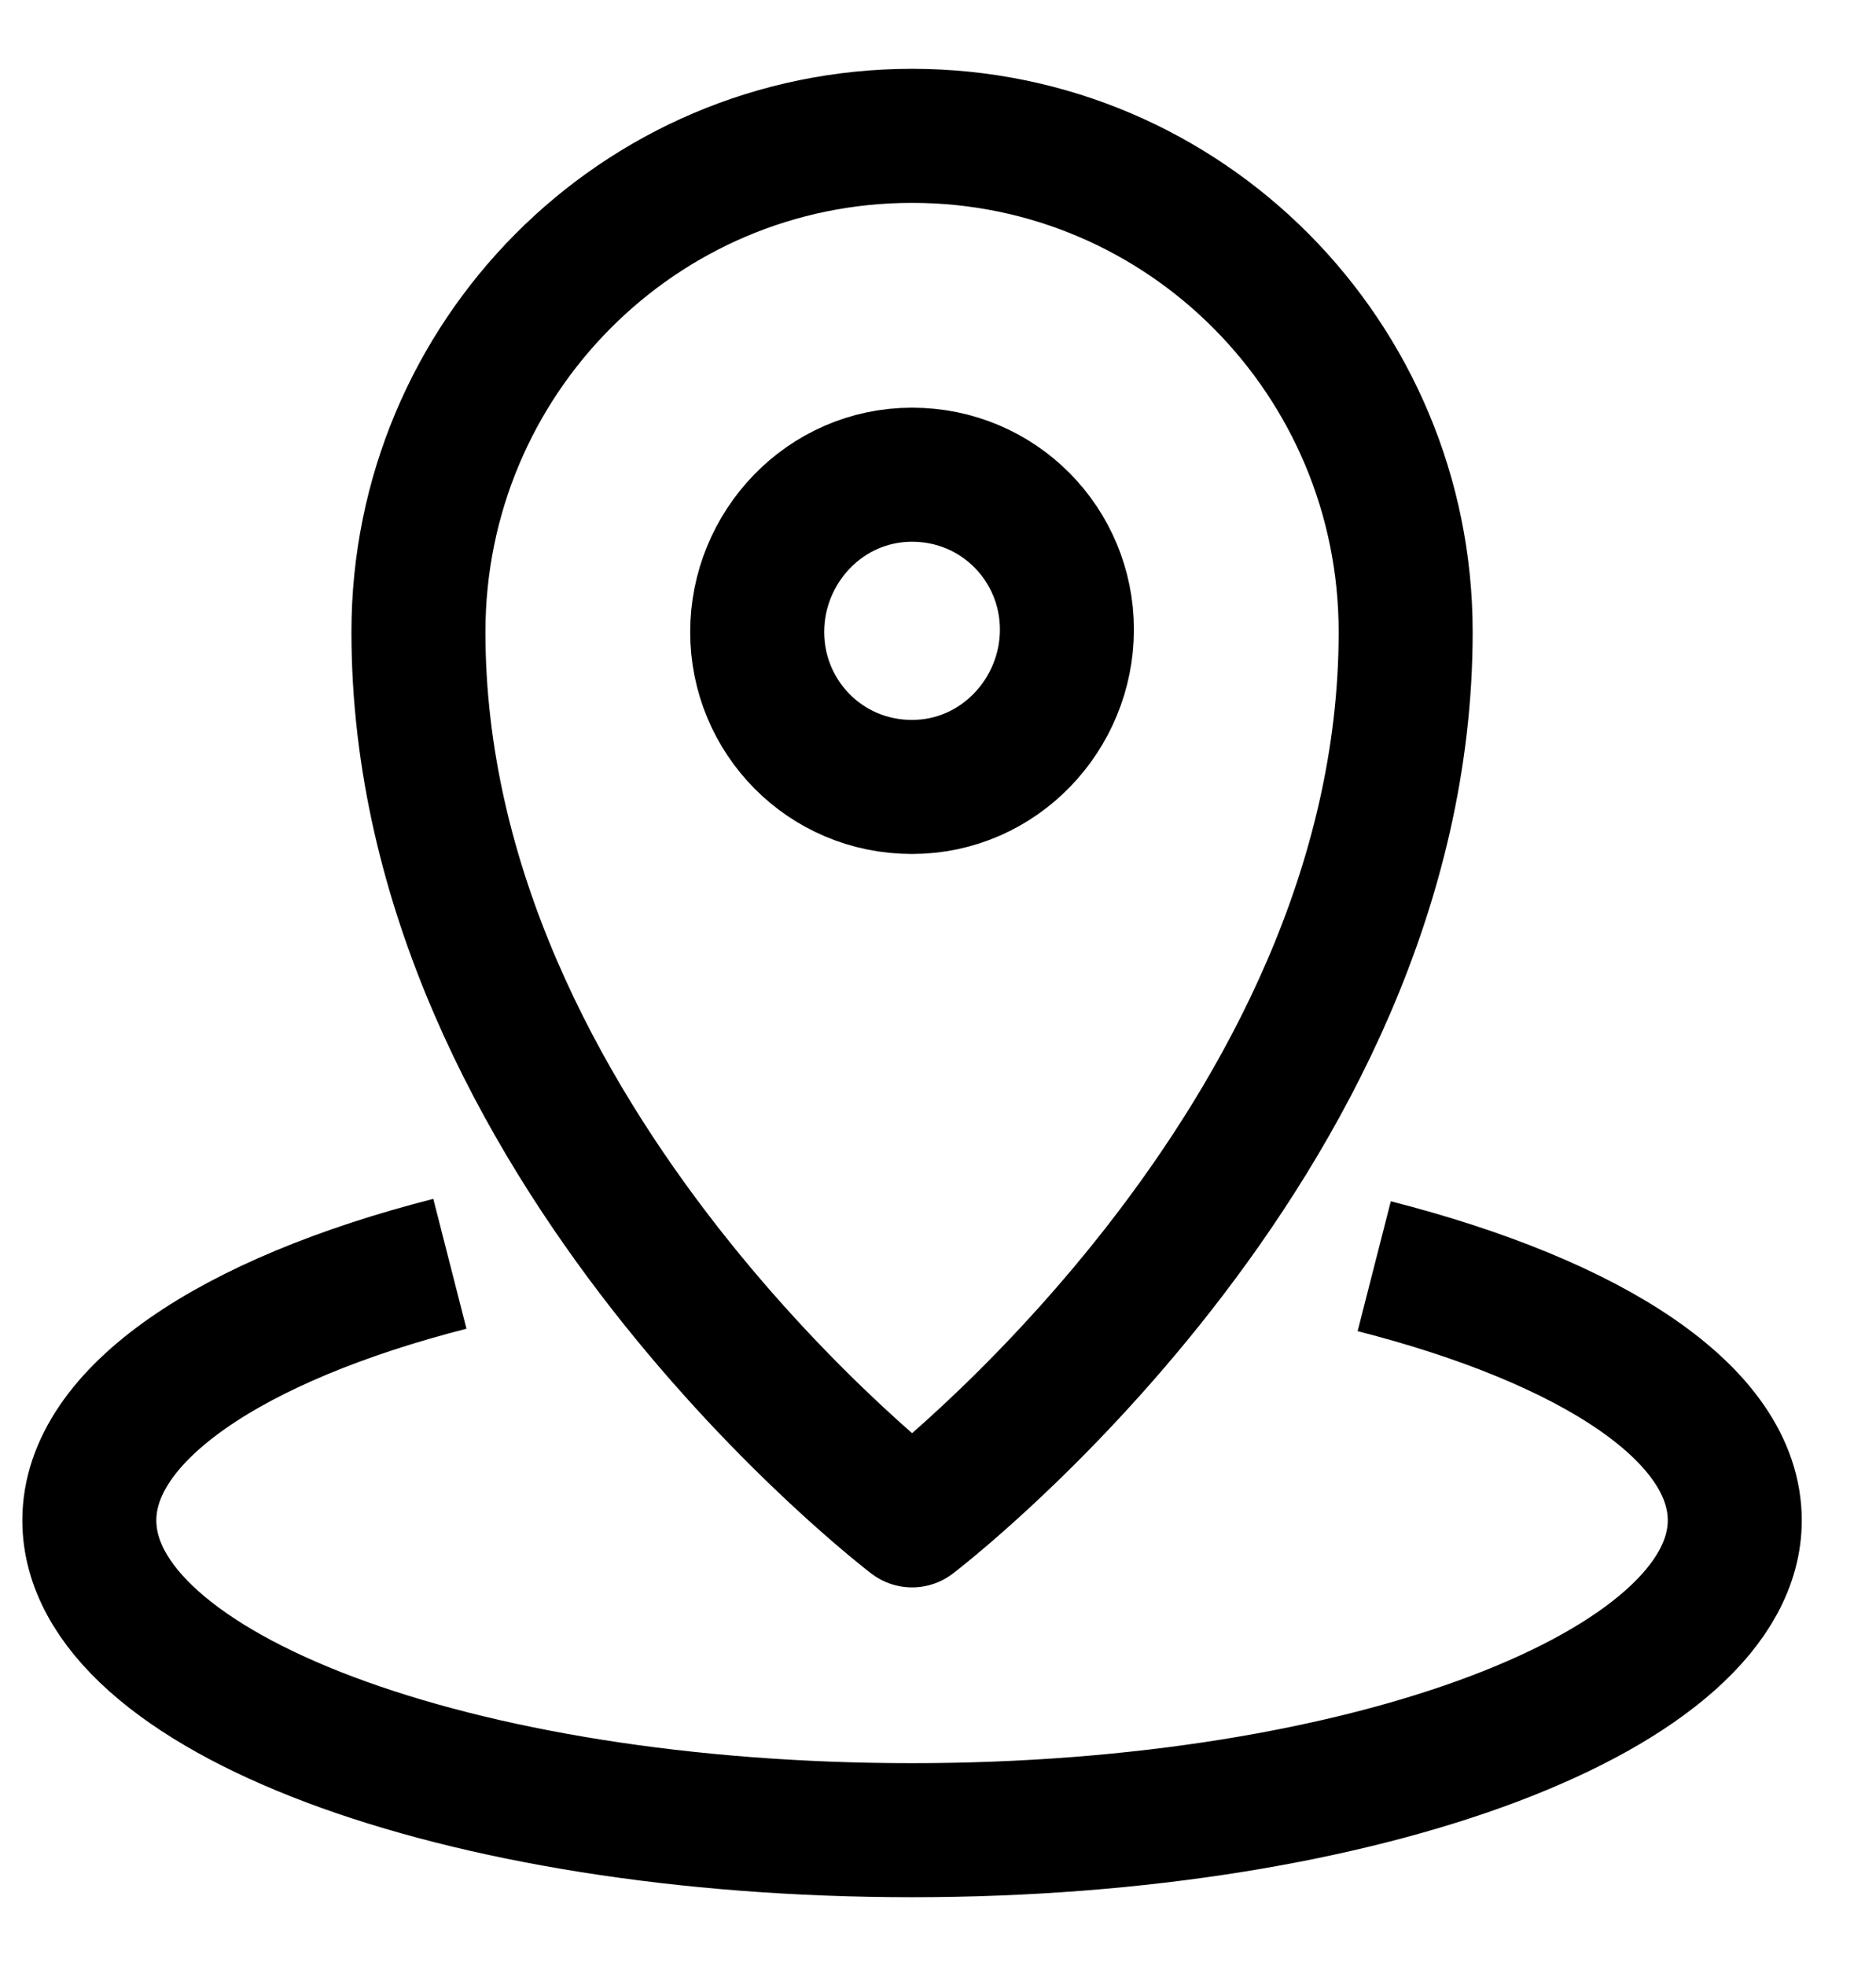
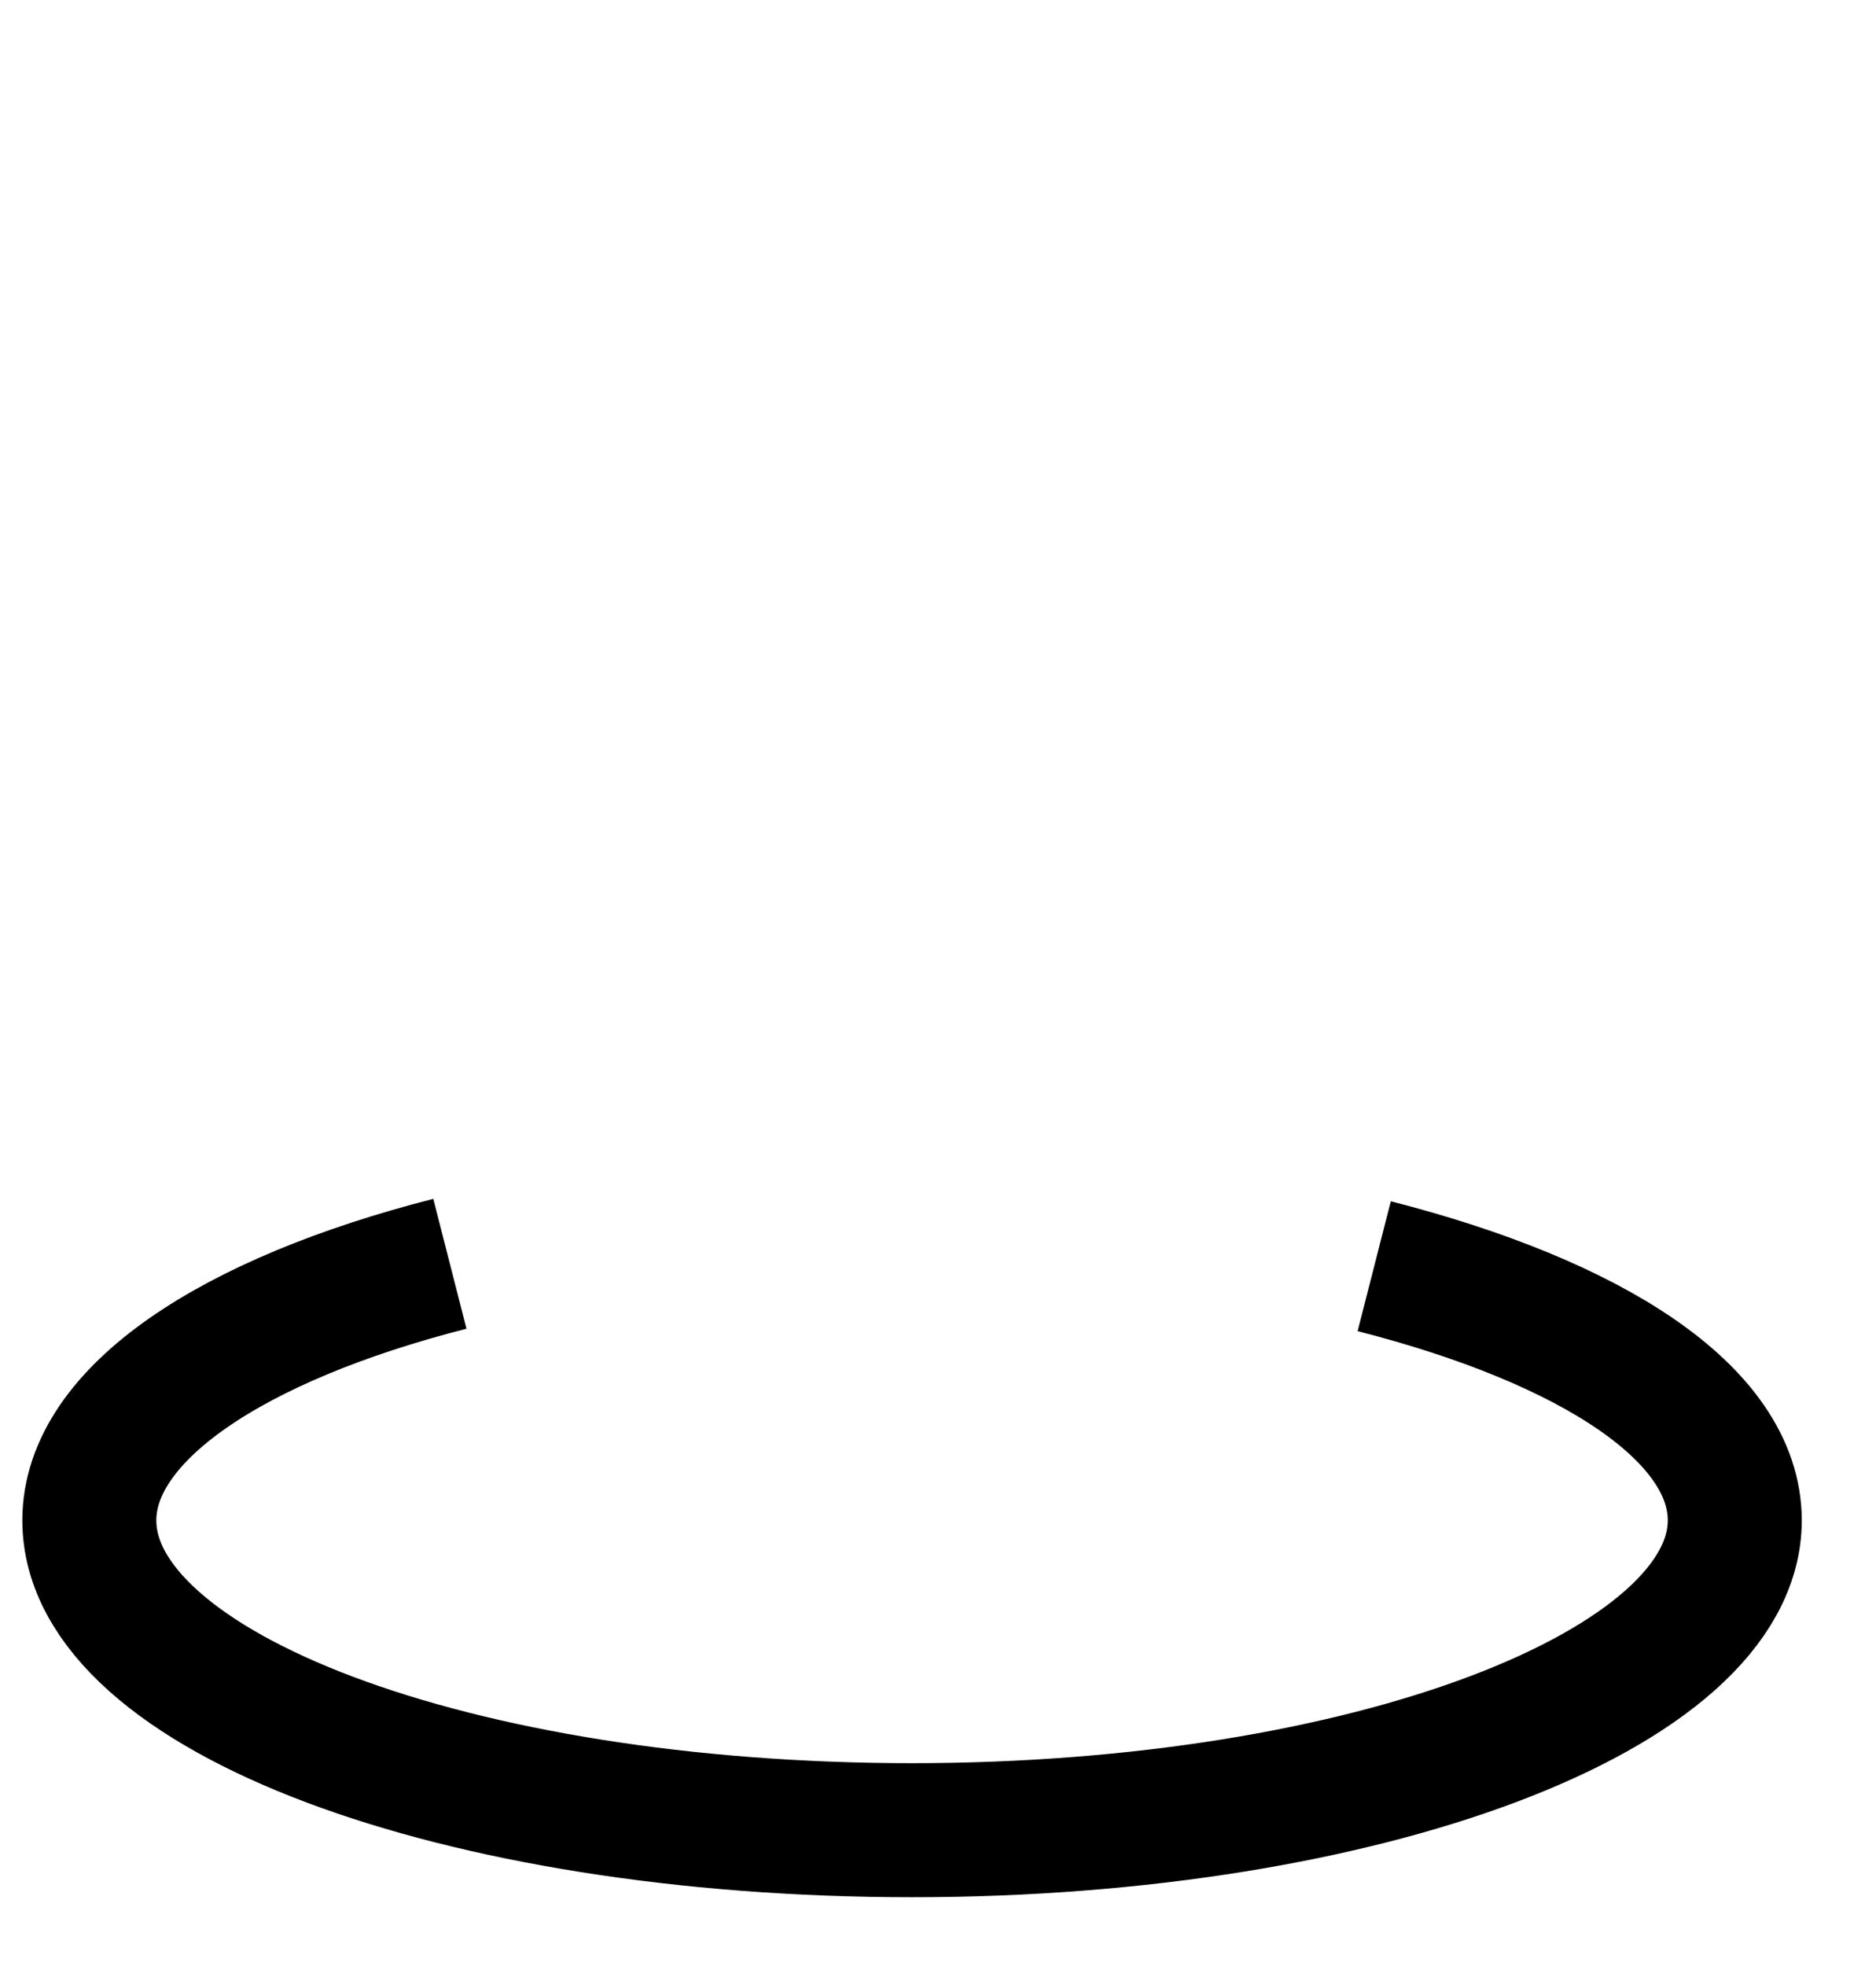
<svg xmlns="http://www.w3.org/2000/svg" width="21" height="22" viewBox="0 0 21 22" fill="none">
-   <path d="M15.735 7.072C15.735 12.815 10.21 17.013 10.21 17.013C10.21 17.013 4.684 12.815 4.684 7.072C4.684 4.012 7.149 1.52 10.21 1.52C13.27 1.52 15.735 4.012 15.735 7.072Z" stroke="black" stroke-width="1.5" stroke-miterlimit="10" stroke-linejoin="round" />
-   <path d="M10.209 8.806C9.234 8.806 8.476 8.02 8.476 7.072C8.476 6.124 9.234 5.312 10.209 5.312C11.184 5.312 11.943 6.097 11.943 7.045C11.943 7.993 11.184 8.806 10.209 8.806Z" stroke="black" stroke-width="1.5" stroke-miterlimit="10" stroke-linejoin="round" />
  <path d="M15.383 14.169C17.821 14.792 19.419 15.822 19.419 17.013C19.419 18.909 15.302 20.48 10.21 20.48C5.117 20.48 1 18.936 1 17.013C1 15.822 2.598 14.765 5.036 14.142" stroke="black" stroke-width="1.5" stroke-miterlimit="10" stroke-linejoin="round" />
</svg>